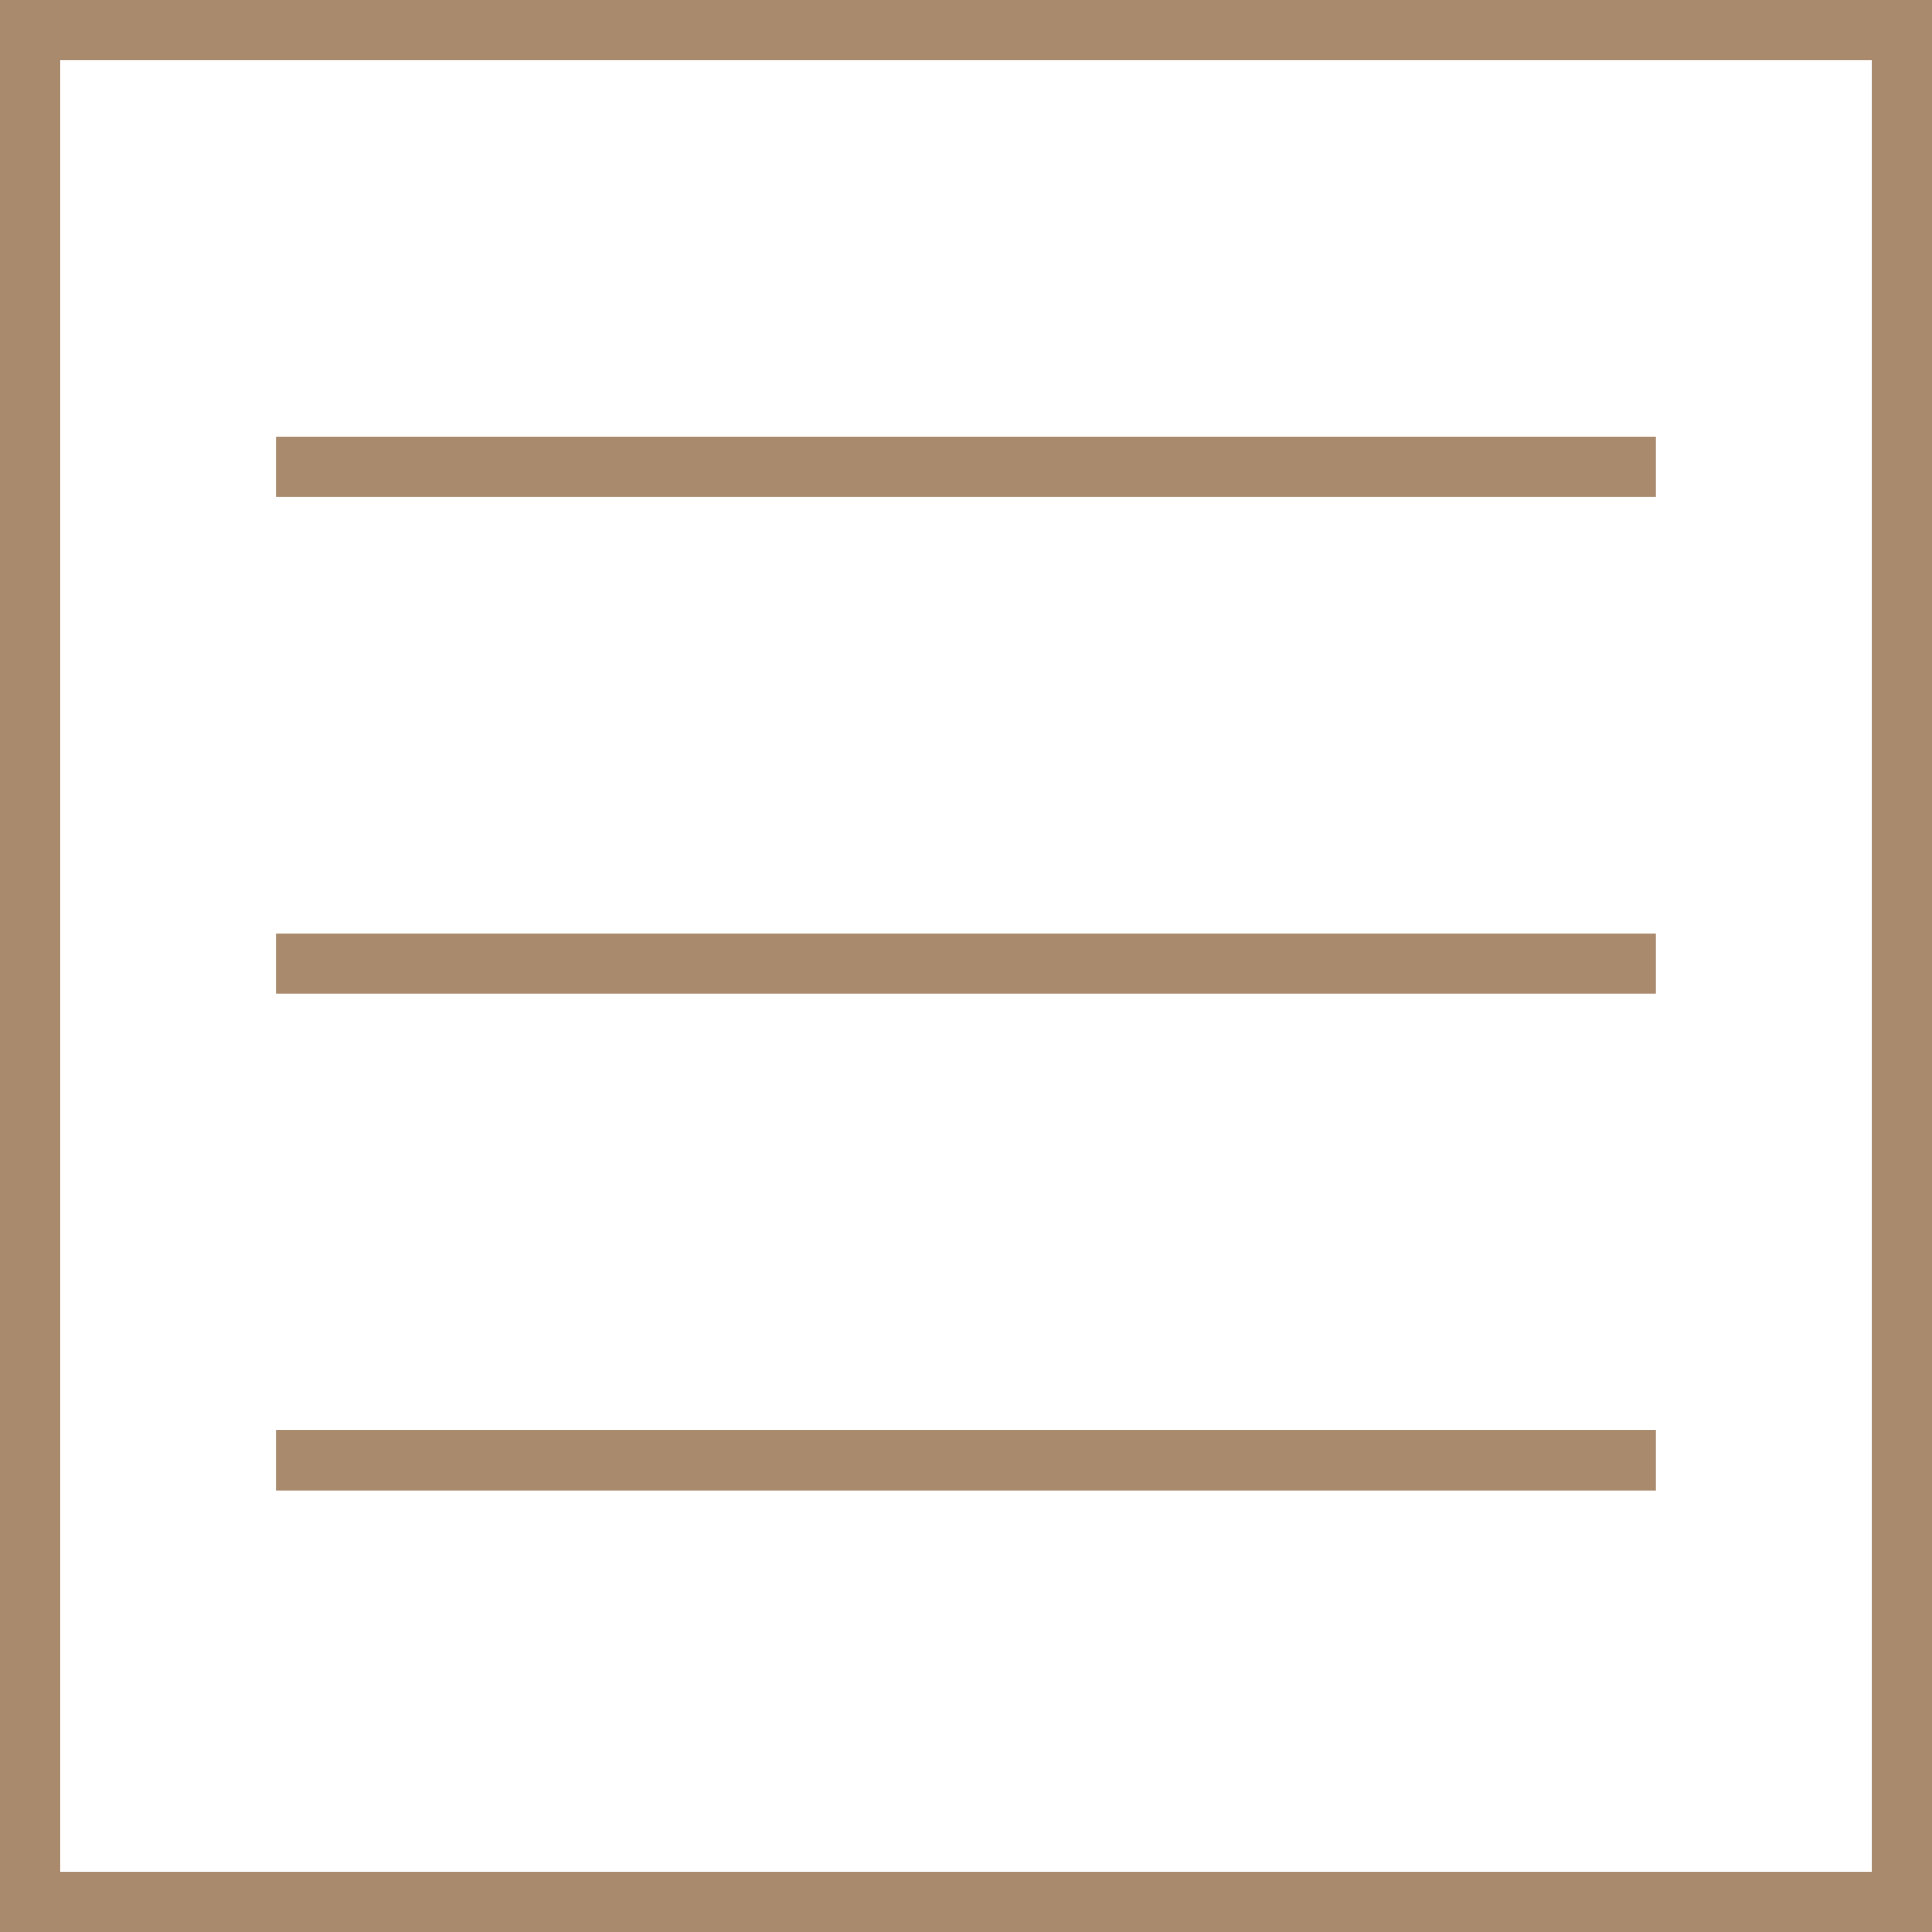
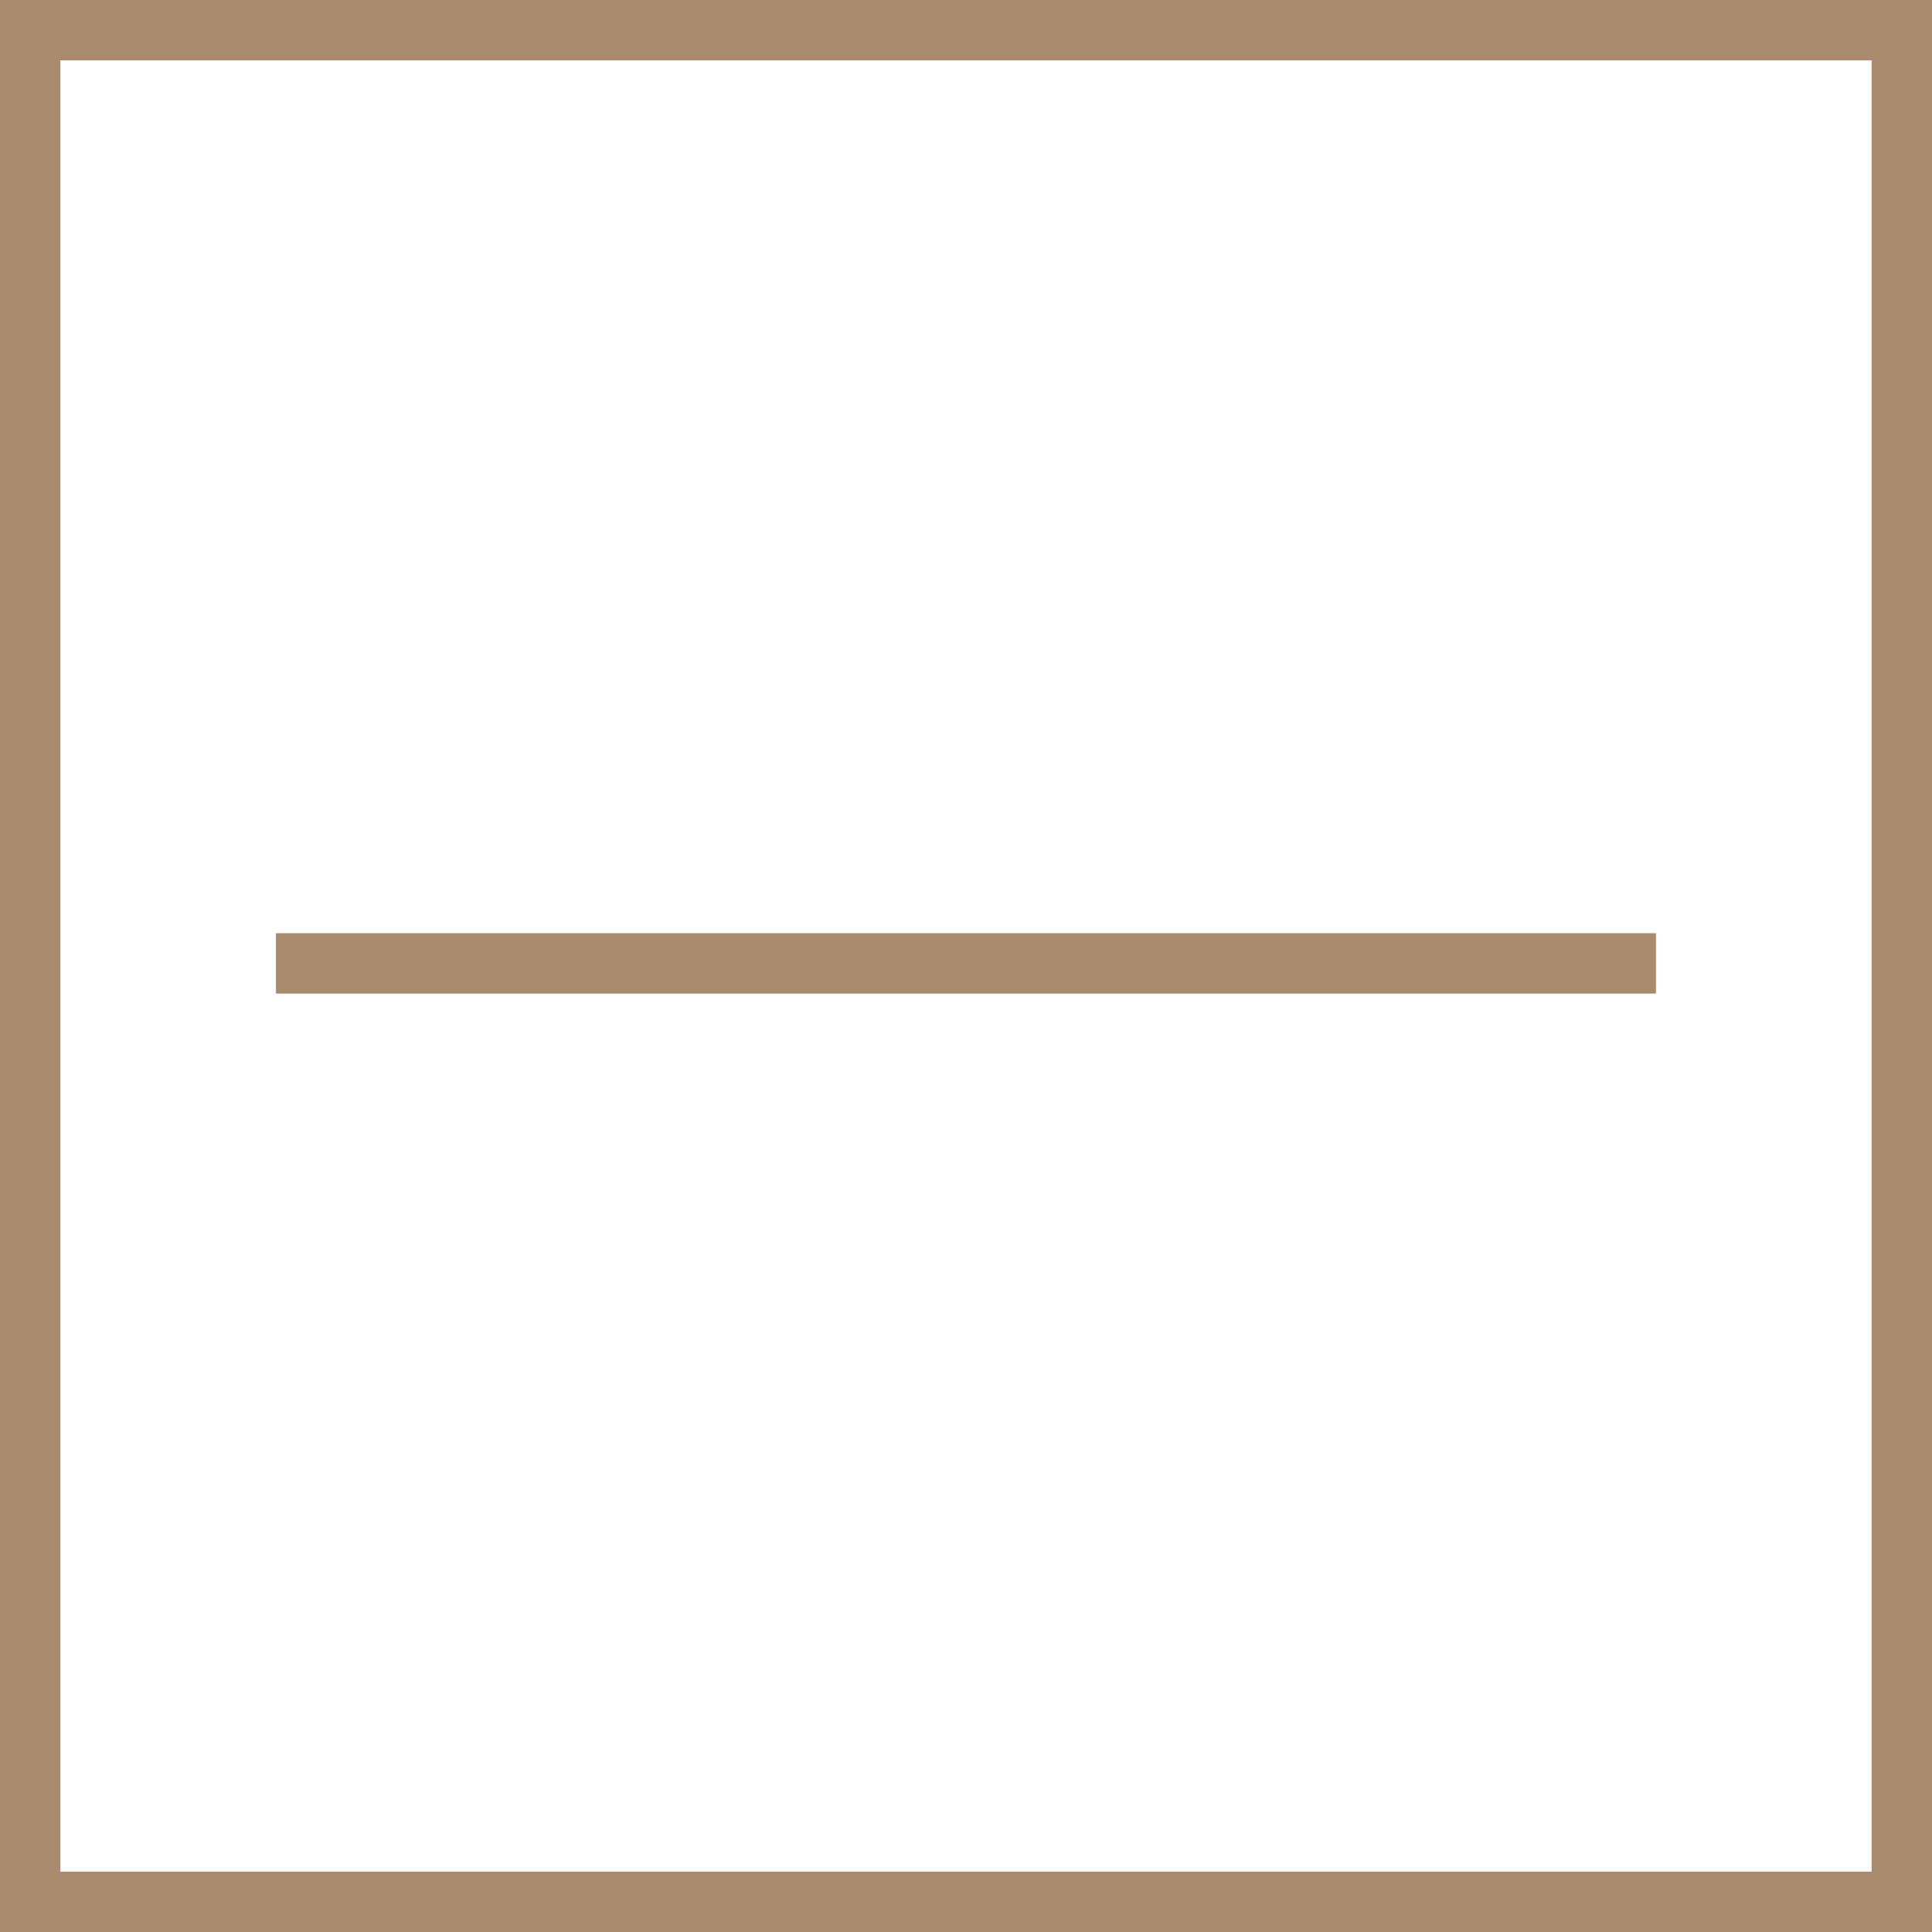
<svg xmlns="http://www.w3.org/2000/svg" width="32" height="32" viewBox="0 0 32 32" fill="none">
  <rect x="0.5" y="0.5" width="31" height="31" stroke="#A98A6C" />
-   <line x1="4.571" y1="7.729" x2="27.428" y2="7.729" stroke="#A98A6C" />
  <line x1="4.571" y1="15.957" x2="27.428" y2="15.957" stroke="#A98A6C" />
-   <line x1="4.571" y1="24.186" x2="27.428" y2="24.186" stroke="#A98A6C" />
</svg>